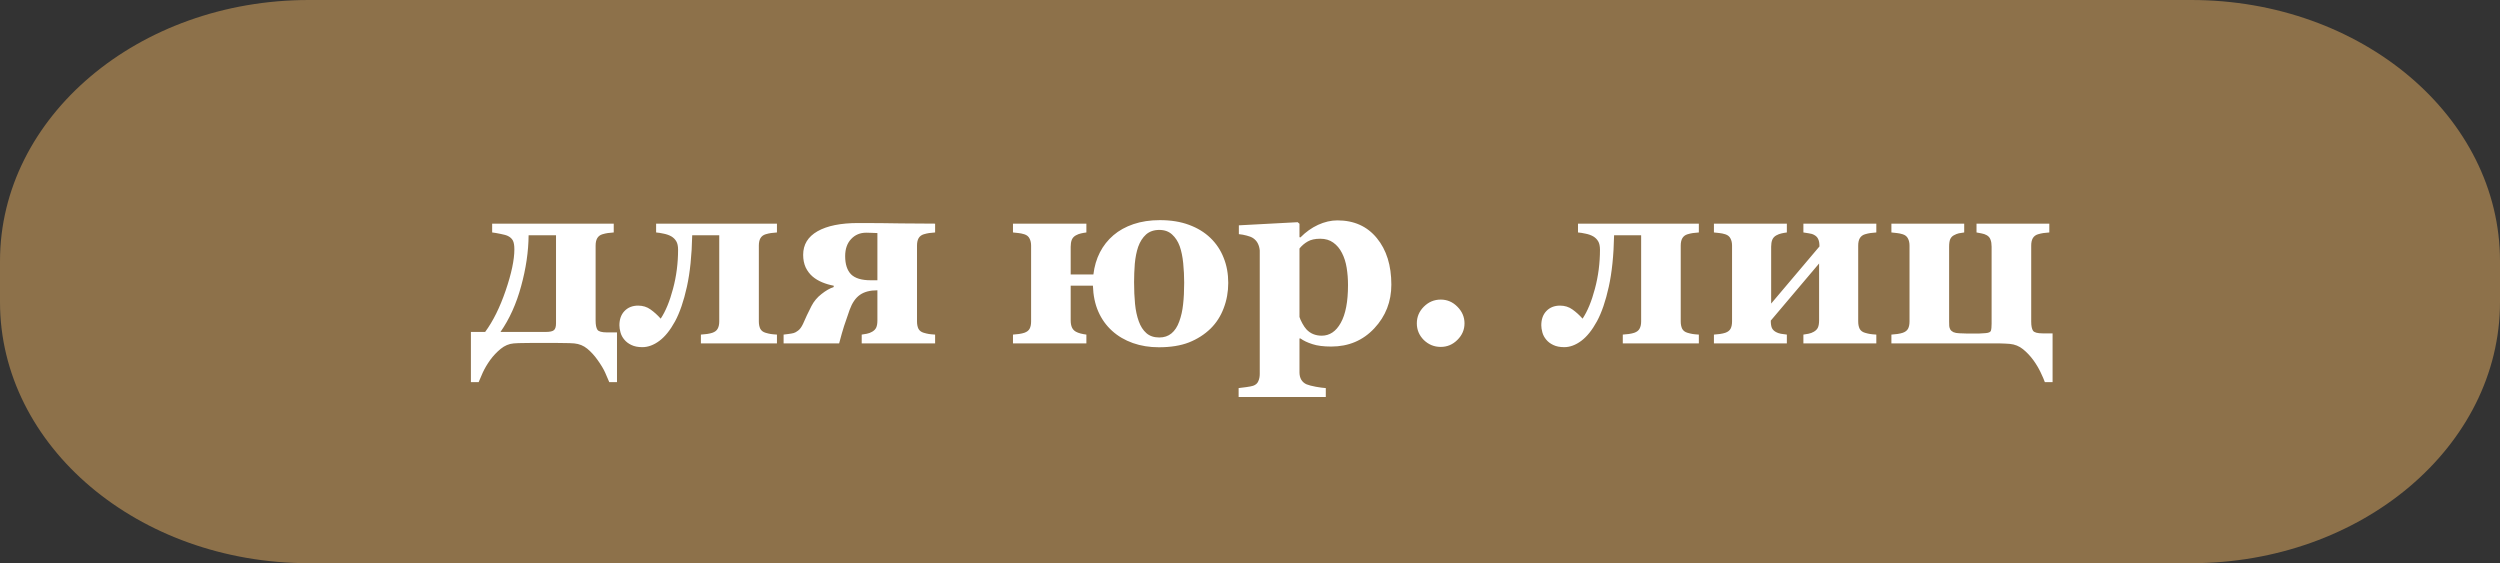
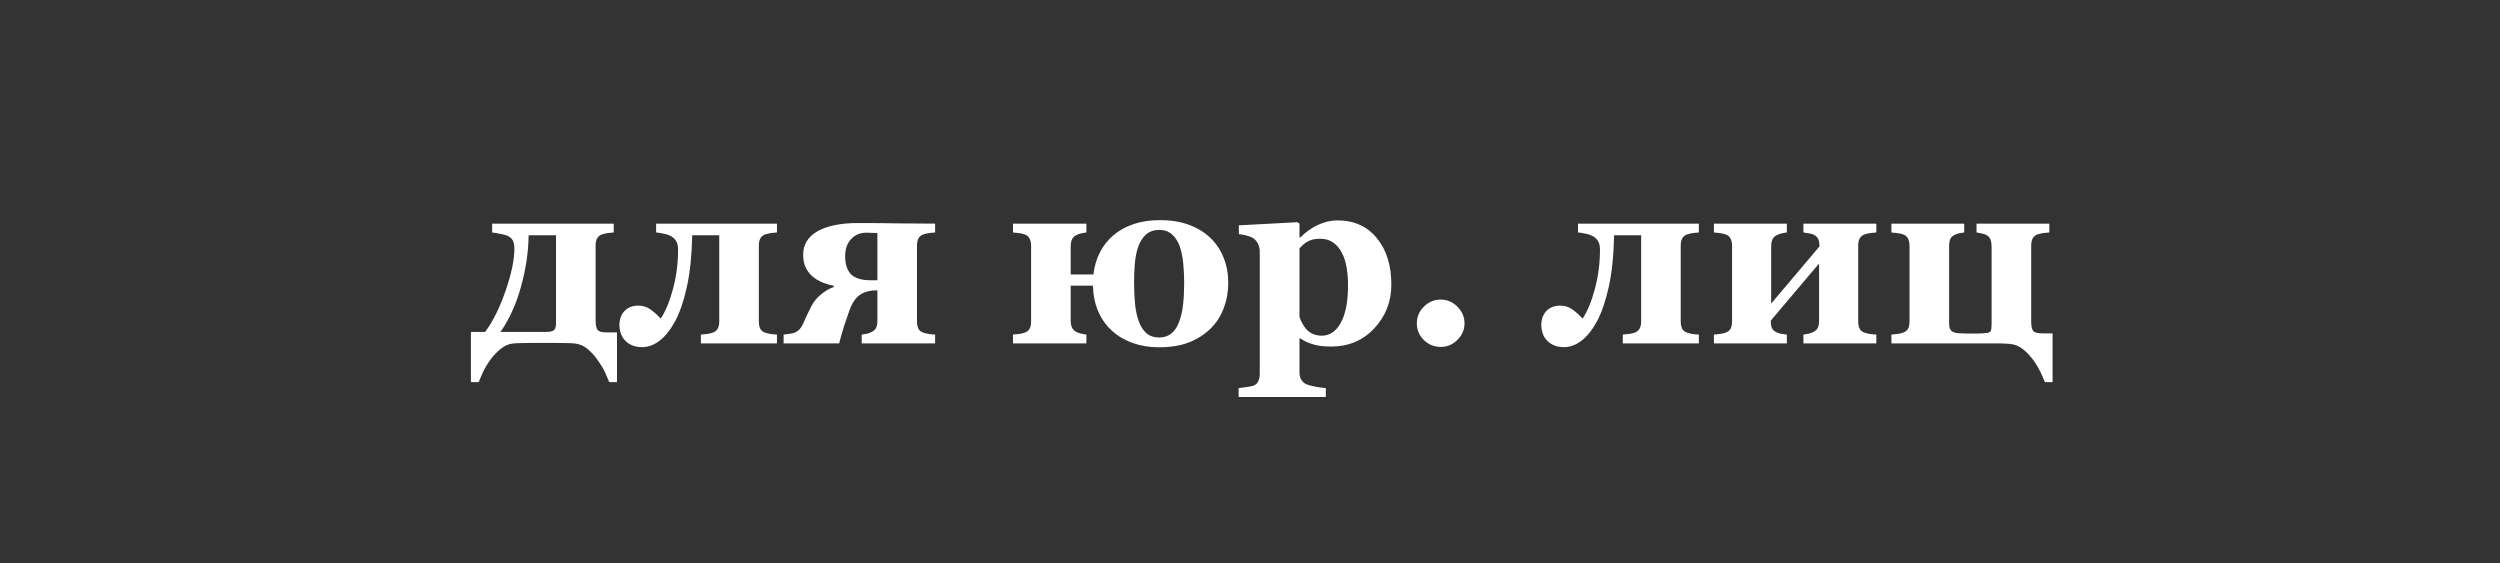
<svg xmlns="http://www.w3.org/2000/svg" width="182" height="41" viewBox="0 0 182 41" fill="none">
  <rect x="0" y="0" width="182" height="41" fill="#333333" stroke="none" />
-   <path d="M0 19.015C0 8.513 10.068 0 22.486 0H159.514C171.932 0 182 8.513 182 19.015V21.985C182 32.487 171.932 41 159.514 41H22.486C10.068 41 0 32.487 0 21.985V19.015Z" fill="#8D714A" />
  <path d="M35.319 24.165C35.894 23.386 36.392 22.381 36.813 21.15C37.235 19.914 37.446 18.915 37.446 18.153C37.446 17.872 37.411 17.661 37.341 17.52C37.27 17.38 37.153 17.269 36.989 17.186C36.878 17.128 36.696 17.075 36.444 17.028C36.192 16.976 35.987 16.94 35.829 16.923V16.281H44.68V16.923C44.504 16.935 44.357 16.949 44.24 16.967C44.123 16.984 43.994 17.014 43.853 17.055C43.684 17.107 43.558 17.204 43.476 17.345C43.399 17.48 43.361 17.658 43.361 17.881V23.339C43.361 23.649 43.405 23.872 43.493 24.007C43.581 24.136 43.818 24.2 44.205 24.2H44.917V27.821H44.355C44.273 27.622 44.173 27.391 44.056 27.127C43.938 26.863 43.754 26.556 43.502 26.204C43.279 25.888 43.03 25.615 42.755 25.387C42.485 25.164 42.169 25.035 41.806 25C41.595 24.982 41.346 24.974 41.059 24.974C40.777 24.968 40.56 24.965 40.408 24.965H38.791C38.551 24.965 38.313 24.968 38.079 24.974C37.851 24.974 37.622 24.982 37.394 25C37.054 25.029 36.74 25.161 36.453 25.395C36.166 25.63 35.911 25.899 35.688 26.204C35.466 26.515 35.284 26.822 35.144 27.127C35.009 27.432 34.909 27.663 34.845 27.821H34.282V24.165H35.319ZM36.435 24.165H39.731C40.03 24.165 40.23 24.121 40.329 24.033C40.429 23.945 40.478 23.781 40.478 23.541V17.125H38.483C38.472 18.32 38.29 19.557 37.938 20.834C37.593 22.111 37.092 23.222 36.435 24.165ZM56.562 25H51.025V24.358C51.172 24.347 51.321 24.332 51.474 24.314C51.626 24.291 51.755 24.262 51.86 24.227C52.048 24.162 52.177 24.062 52.247 23.928C52.323 23.793 52.361 23.617 52.361 23.4V17.125H50.393C50.363 18.59 50.234 19.841 50.006 20.878C49.777 21.915 49.49 22.753 49.145 23.392C48.793 24.036 48.412 24.511 48.002 24.815C47.592 25.12 47.179 25.273 46.763 25.273C46.446 25.273 46.18 25.22 45.963 25.114C45.752 25.015 45.582 24.886 45.453 24.727C45.318 24.569 45.225 24.394 45.172 24.2C45.119 24.007 45.093 23.834 45.093 23.682C45.093 23.248 45.216 22.902 45.462 22.645C45.714 22.381 46.045 22.249 46.455 22.249C46.801 22.249 47.102 22.343 47.36 22.53C47.618 22.712 47.864 22.935 48.099 23.198C48.456 22.659 48.755 21.936 48.995 21.027C49.241 20.113 49.364 19.164 49.364 18.18C49.364 17.916 49.32 17.711 49.232 17.564C49.145 17.418 49.027 17.301 48.881 17.213C48.717 17.119 48.529 17.052 48.318 17.011C48.107 16.964 47.923 16.935 47.765 16.923V16.281H56.562V16.923C56.387 16.935 56.24 16.949 56.123 16.967C56.006 16.984 55.877 17.014 55.736 17.055C55.566 17.107 55.44 17.204 55.358 17.345C55.282 17.48 55.244 17.658 55.244 17.881V23.4C55.244 23.611 55.279 23.79 55.35 23.936C55.426 24.077 55.555 24.174 55.736 24.227C55.877 24.268 56 24.297 56.105 24.314C56.217 24.332 56.369 24.347 56.562 24.358V25ZM68.076 25H62.732V24.358C62.832 24.341 62.955 24.32 63.102 24.297C63.248 24.268 63.38 24.218 63.497 24.148C63.638 24.065 63.734 23.966 63.787 23.849C63.846 23.726 63.875 23.55 63.875 23.321V21.133C63.342 21.133 62.917 21.244 62.601 21.467C62.284 21.689 62.035 22.053 61.853 22.557C61.69 23.014 61.555 23.406 61.449 23.734C61.344 24.062 61.224 24.484 61.089 25H57.046V24.358C57.134 24.347 57.251 24.332 57.398 24.314C57.544 24.297 57.673 24.273 57.784 24.244C57.872 24.221 57.977 24.162 58.101 24.068C58.23 23.975 58.35 23.811 58.461 23.576C58.572 23.336 58.666 23.128 58.742 22.952C58.824 22.77 58.935 22.545 59.076 22.275C59.252 21.936 59.495 21.645 59.806 21.405C60.116 21.159 60.412 20.989 60.693 20.895V20.799C60.406 20.746 60.128 20.664 59.858 20.553C59.589 20.441 59.355 20.301 59.155 20.131C58.95 19.955 58.783 19.735 58.654 19.472C58.531 19.202 58.47 18.895 58.47 18.549C58.47 17.805 58.818 17.233 59.516 16.835C60.219 16.436 61.206 16.237 62.477 16.237C63.608 16.237 64.648 16.246 65.598 16.264C66.547 16.275 67.373 16.281 68.076 16.281V16.923C67.9 16.935 67.754 16.949 67.637 16.967C67.519 16.984 67.391 17.014 67.25 17.055C67.08 17.107 66.954 17.204 66.872 17.345C66.796 17.48 66.758 17.658 66.758 17.881V23.4C66.758 23.611 66.793 23.79 66.863 23.936C66.939 24.077 67.068 24.174 67.25 24.227C67.391 24.268 67.514 24.297 67.619 24.314C67.731 24.332 67.883 24.347 68.076 24.358V25ZM63.875 20.403V16.967C63.682 16.955 63.523 16.949 63.4 16.949C63.277 16.943 63.166 16.94 63.066 16.94C62.615 16.94 62.246 17.096 61.959 17.406C61.672 17.711 61.528 18.124 61.528 18.645C61.528 19.237 61.672 19.68 61.959 19.973C62.252 20.26 62.727 20.403 63.383 20.403H63.875ZM85.848 23.409C85.988 23.028 86.082 22.612 86.129 22.161C86.182 21.704 86.208 21.177 86.208 20.579C86.208 20.11 86.185 19.639 86.138 19.164C86.091 18.689 86.006 18.276 85.883 17.925C85.754 17.573 85.569 17.289 85.329 17.072C85.089 16.85 84.778 16.738 84.397 16.738C84.005 16.738 83.683 16.85 83.431 17.072C83.185 17.295 82.994 17.594 82.859 17.969C82.736 18.332 82.654 18.745 82.613 19.208C82.578 19.665 82.561 20.11 82.561 20.544C82.561 21.118 82.584 21.645 82.631 22.126C82.678 22.601 82.769 23.023 82.903 23.392C83.032 23.755 83.217 24.042 83.457 24.253C83.697 24.464 84.011 24.569 84.397 24.569C84.749 24.569 85.045 24.47 85.285 24.27C85.525 24.071 85.713 23.784 85.848 23.409ZM80.961 24.086C80.533 23.699 80.199 23.233 79.959 22.689C79.719 22.144 79.587 21.514 79.564 20.799H77.946V23.321C77.946 23.526 77.976 23.696 78.034 23.831C78.093 23.966 78.189 24.071 78.324 24.148C78.418 24.2 78.532 24.244 78.667 24.279C78.808 24.314 78.948 24.341 79.089 24.358V25H73.745V24.358C73.892 24.347 74.038 24.332 74.185 24.314C74.337 24.291 74.466 24.262 74.571 24.227C74.759 24.162 74.888 24.062 74.958 23.928C75.028 23.793 75.064 23.617 75.064 23.4V17.881C75.064 17.676 75.025 17.503 74.949 17.362C74.879 17.216 74.753 17.113 74.571 17.055C74.419 17.008 74.278 16.979 74.149 16.967C74.02 16.949 73.886 16.935 73.745 16.923V16.281H79.089V16.923C78.948 16.94 78.816 16.964 78.693 16.993C78.576 17.017 78.453 17.064 78.324 17.134C78.184 17.21 78.084 17.318 78.025 17.459C77.973 17.6 77.946 17.767 77.946 17.96V19.981H79.599C79.669 19.39 79.827 18.854 80.073 18.373C80.319 17.893 80.647 17.477 81.058 17.125C81.462 16.779 81.948 16.51 82.517 16.316C83.091 16.123 83.732 16.026 84.441 16.026C85.244 16.026 85.95 16.141 86.56 16.369C87.169 16.592 87.688 16.908 88.115 17.318C88.543 17.729 88.865 18.212 89.082 18.769C89.305 19.319 89.416 19.929 89.416 20.597C89.416 21.247 89.305 21.862 89.082 22.442C88.865 23.017 88.549 23.509 88.133 23.919C87.688 24.352 87.16 24.689 86.551 24.93C85.947 25.164 85.218 25.281 84.362 25.281C83.683 25.281 83.053 25.179 82.473 24.974C81.893 24.769 81.389 24.473 80.961 24.086ZM101.29 20.72C101.29 21.956 100.877 23.017 100.051 23.901C99.225 24.786 98.179 25.229 96.913 25.229C96.351 25.229 95.894 25.17 95.542 25.053C95.19 24.941 94.9 24.804 94.672 24.64H94.602V27.109C94.602 27.314 94.645 27.493 94.733 27.645C94.827 27.798 94.956 27.909 95.12 27.98C95.278 28.044 95.501 28.102 95.788 28.155C96.081 28.208 96.324 28.24 96.518 28.252V28.902H90.172V28.252C90.318 28.24 90.503 28.217 90.726 28.182C90.948 28.152 91.115 28.12 91.227 28.085C91.414 28.02 91.54 27.909 91.605 27.751C91.675 27.599 91.71 27.423 91.71 27.224V18.232C91.692 18.039 91.645 17.869 91.569 17.723C91.499 17.576 91.385 17.447 91.227 17.336C91.109 17.26 90.954 17.198 90.761 17.151C90.567 17.099 90.377 17.064 90.189 17.046V16.404L94.47 16.176L94.602 16.29V17.266L94.672 17.283C95.059 16.891 95.486 16.586 95.955 16.369C96.43 16.152 96.898 16.044 97.361 16.044C98.574 16.044 99.532 16.475 100.235 17.336C100.938 18.191 101.29 19.319 101.29 20.72ZM98.135 20.755C98.135 20.315 98.103 19.896 98.038 19.498C97.974 19.094 97.859 18.733 97.695 18.417C97.537 18.101 97.326 17.849 97.062 17.661C96.805 17.474 96.488 17.38 96.113 17.38C95.732 17.38 95.428 17.447 95.199 17.582C94.971 17.711 94.772 17.881 94.602 18.092V23.075C94.637 23.192 94.704 23.345 94.804 23.532C94.903 23.714 95.003 23.86 95.103 23.972C95.249 24.13 95.416 24.247 95.603 24.323C95.791 24.399 95.996 24.438 96.219 24.438C96.799 24.438 97.262 24.127 97.607 23.506C97.959 22.879 98.135 21.962 98.135 20.755ZM106.616 23.541C106.616 24.004 106.443 24.405 106.098 24.745C105.758 25.085 105.354 25.255 104.885 25.255C104.41 25.255 104 25.088 103.654 24.754C103.314 24.414 103.145 24.01 103.145 23.541C103.145 23.072 103.314 22.668 103.654 22.328C104 21.982 104.41 21.81 104.885 21.81C105.354 21.81 105.758 21.982 106.098 22.328C106.443 22.674 106.616 23.078 106.616 23.541ZM123.676 25H118.139V24.358C118.285 24.347 118.435 24.332 118.587 24.314C118.739 24.291 118.868 24.262 118.974 24.227C119.161 24.162 119.29 24.062 119.36 23.928C119.437 23.793 119.475 23.617 119.475 23.4V17.125H117.506C117.477 18.59 117.348 19.841 117.119 20.878C116.891 21.915 116.604 22.753 116.258 23.392C115.906 24.036 115.525 24.511 115.115 24.815C114.705 25.12 114.292 25.273 113.876 25.273C113.56 25.273 113.293 25.22 113.076 25.114C112.865 25.015 112.695 24.886 112.566 24.727C112.432 24.569 112.338 24.394 112.285 24.2C112.232 24.007 112.206 23.834 112.206 23.682C112.206 23.248 112.329 22.902 112.575 22.645C112.827 22.381 113.158 22.249 113.568 22.249C113.914 22.249 114.216 22.343 114.474 22.53C114.731 22.712 114.978 22.935 115.212 23.198C115.569 22.659 115.868 21.936 116.108 21.027C116.354 20.113 116.478 19.164 116.478 18.18C116.478 17.916 116.434 17.711 116.346 17.564C116.258 17.418 116.141 17.301 115.994 17.213C115.83 17.119 115.643 17.052 115.432 17.011C115.221 16.964 115.036 16.935 114.878 16.923V16.281H123.676V16.923C123.5 16.935 123.354 16.949 123.236 16.967C123.119 16.984 122.99 17.014 122.85 17.055C122.68 17.107 122.554 17.204 122.472 17.345C122.396 17.48 122.357 17.658 122.357 17.881V23.4C122.357 23.611 122.393 23.79 122.463 23.936C122.539 24.077 122.668 24.174 122.85 24.227C122.99 24.268 123.113 24.297 123.219 24.314C123.33 24.332 123.482 24.347 123.676 24.358V25ZM136.596 25H131.287V24.358C131.387 24.341 131.51 24.32 131.656 24.297C131.803 24.268 131.935 24.218 132.052 24.148C132.192 24.065 132.289 23.966 132.342 23.849C132.4 23.726 132.43 23.55 132.43 23.321V19.182L128.914 23.339V23.365C128.914 23.576 128.94 23.746 128.993 23.875C129.052 23.998 129.151 24.098 129.292 24.174C129.386 24.227 129.503 24.268 129.644 24.297C129.79 24.32 129.937 24.341 130.083 24.358V25H124.774V24.358C124.921 24.347 125.067 24.332 125.214 24.314C125.366 24.291 125.495 24.262 125.601 24.227C125.788 24.162 125.917 24.062 125.987 23.928C126.058 23.793 126.093 23.617 126.093 23.4V17.881C126.093 17.676 126.055 17.503 125.979 17.362C125.908 17.216 125.782 17.113 125.601 17.055C125.448 17.008 125.308 16.979 125.179 16.967C125.05 16.949 124.915 16.935 124.774 16.923V16.281H130.083V16.923C129.942 16.94 129.811 16.964 129.688 16.993C129.57 17.017 129.447 17.064 129.318 17.134C129.178 17.21 129.078 17.318 129.02 17.459C128.967 17.6 128.94 17.767 128.94 17.96V22.1L132.456 17.942V17.916C132.456 17.705 132.427 17.538 132.368 17.415C132.315 17.286 132.219 17.184 132.078 17.107C131.967 17.043 131.832 17.002 131.674 16.984C131.521 16.961 131.393 16.94 131.287 16.923V16.281H136.596V16.923C136.42 16.935 136.273 16.949 136.156 16.967C136.039 16.984 135.91 17.014 135.77 17.055C135.6 17.107 135.474 17.204 135.392 17.345C135.315 17.48 135.277 17.658 135.277 17.881V23.4C135.277 23.611 135.312 23.79 135.383 23.936C135.459 24.077 135.588 24.174 135.77 24.227C135.91 24.268 136.033 24.297 136.139 24.314C136.25 24.332 136.402 24.347 136.596 24.358V25ZM144.919 25H137.694V24.358C137.841 24.347 137.987 24.332 138.134 24.314C138.286 24.291 138.415 24.262 138.521 24.227C138.708 24.162 138.837 24.062 138.907 23.928C138.978 23.793 139.013 23.617 139.013 23.4V17.881C139.013 17.676 138.975 17.503 138.898 17.362C138.828 17.216 138.702 17.113 138.521 17.055C138.368 17.008 138.228 16.979 138.099 16.967C137.97 16.949 137.835 16.935 137.694 16.923V16.281H142.994V16.923C142.854 16.94 142.725 16.961 142.607 16.984C142.496 17.008 142.376 17.055 142.247 17.125C142.124 17.189 142.033 17.286 141.975 17.415C141.922 17.544 141.896 17.726 141.896 17.96V23.418C141.896 23.541 141.898 23.646 141.904 23.734C141.91 23.816 141.937 23.901 141.983 23.989C142.03 24.065 142.106 24.13 142.212 24.183C142.323 24.23 142.464 24.256 142.634 24.262C142.798 24.268 142.962 24.273 143.126 24.279C143.29 24.279 143.457 24.279 143.627 24.279C143.814 24.279 143.976 24.279 144.11 24.279C144.251 24.273 144.395 24.265 144.541 24.253C144.775 24.235 144.907 24.177 144.937 24.077C144.972 23.972 144.989 23.802 144.989 23.567V17.96C144.989 17.755 144.963 17.585 144.91 17.45C144.863 17.31 144.772 17.201 144.638 17.125C144.526 17.061 144.4 17.017 144.26 16.993C144.125 16.964 144.002 16.94 143.891 16.923V16.281H149.19V16.923C149.015 16.935 148.868 16.949 148.751 16.967C148.634 16.984 148.505 17.014 148.364 17.055C148.194 17.107 148.068 17.204 147.986 17.345C147.91 17.48 147.872 17.658 147.872 17.881V23.409C147.872 23.72 147.916 23.942 148.004 24.077C148.092 24.206 148.329 24.27 148.716 24.27H149.428V27.821H148.865C148.807 27.651 148.704 27.414 148.558 27.109C148.417 26.811 148.241 26.515 148.03 26.222C147.802 25.911 147.55 25.645 147.274 25.422C146.999 25.199 146.68 25.07 146.316 25.035C146.105 25.018 145.856 25.006 145.569 25C145.288 25 145.071 25 144.919 25Z" fill="white" />
</svg>